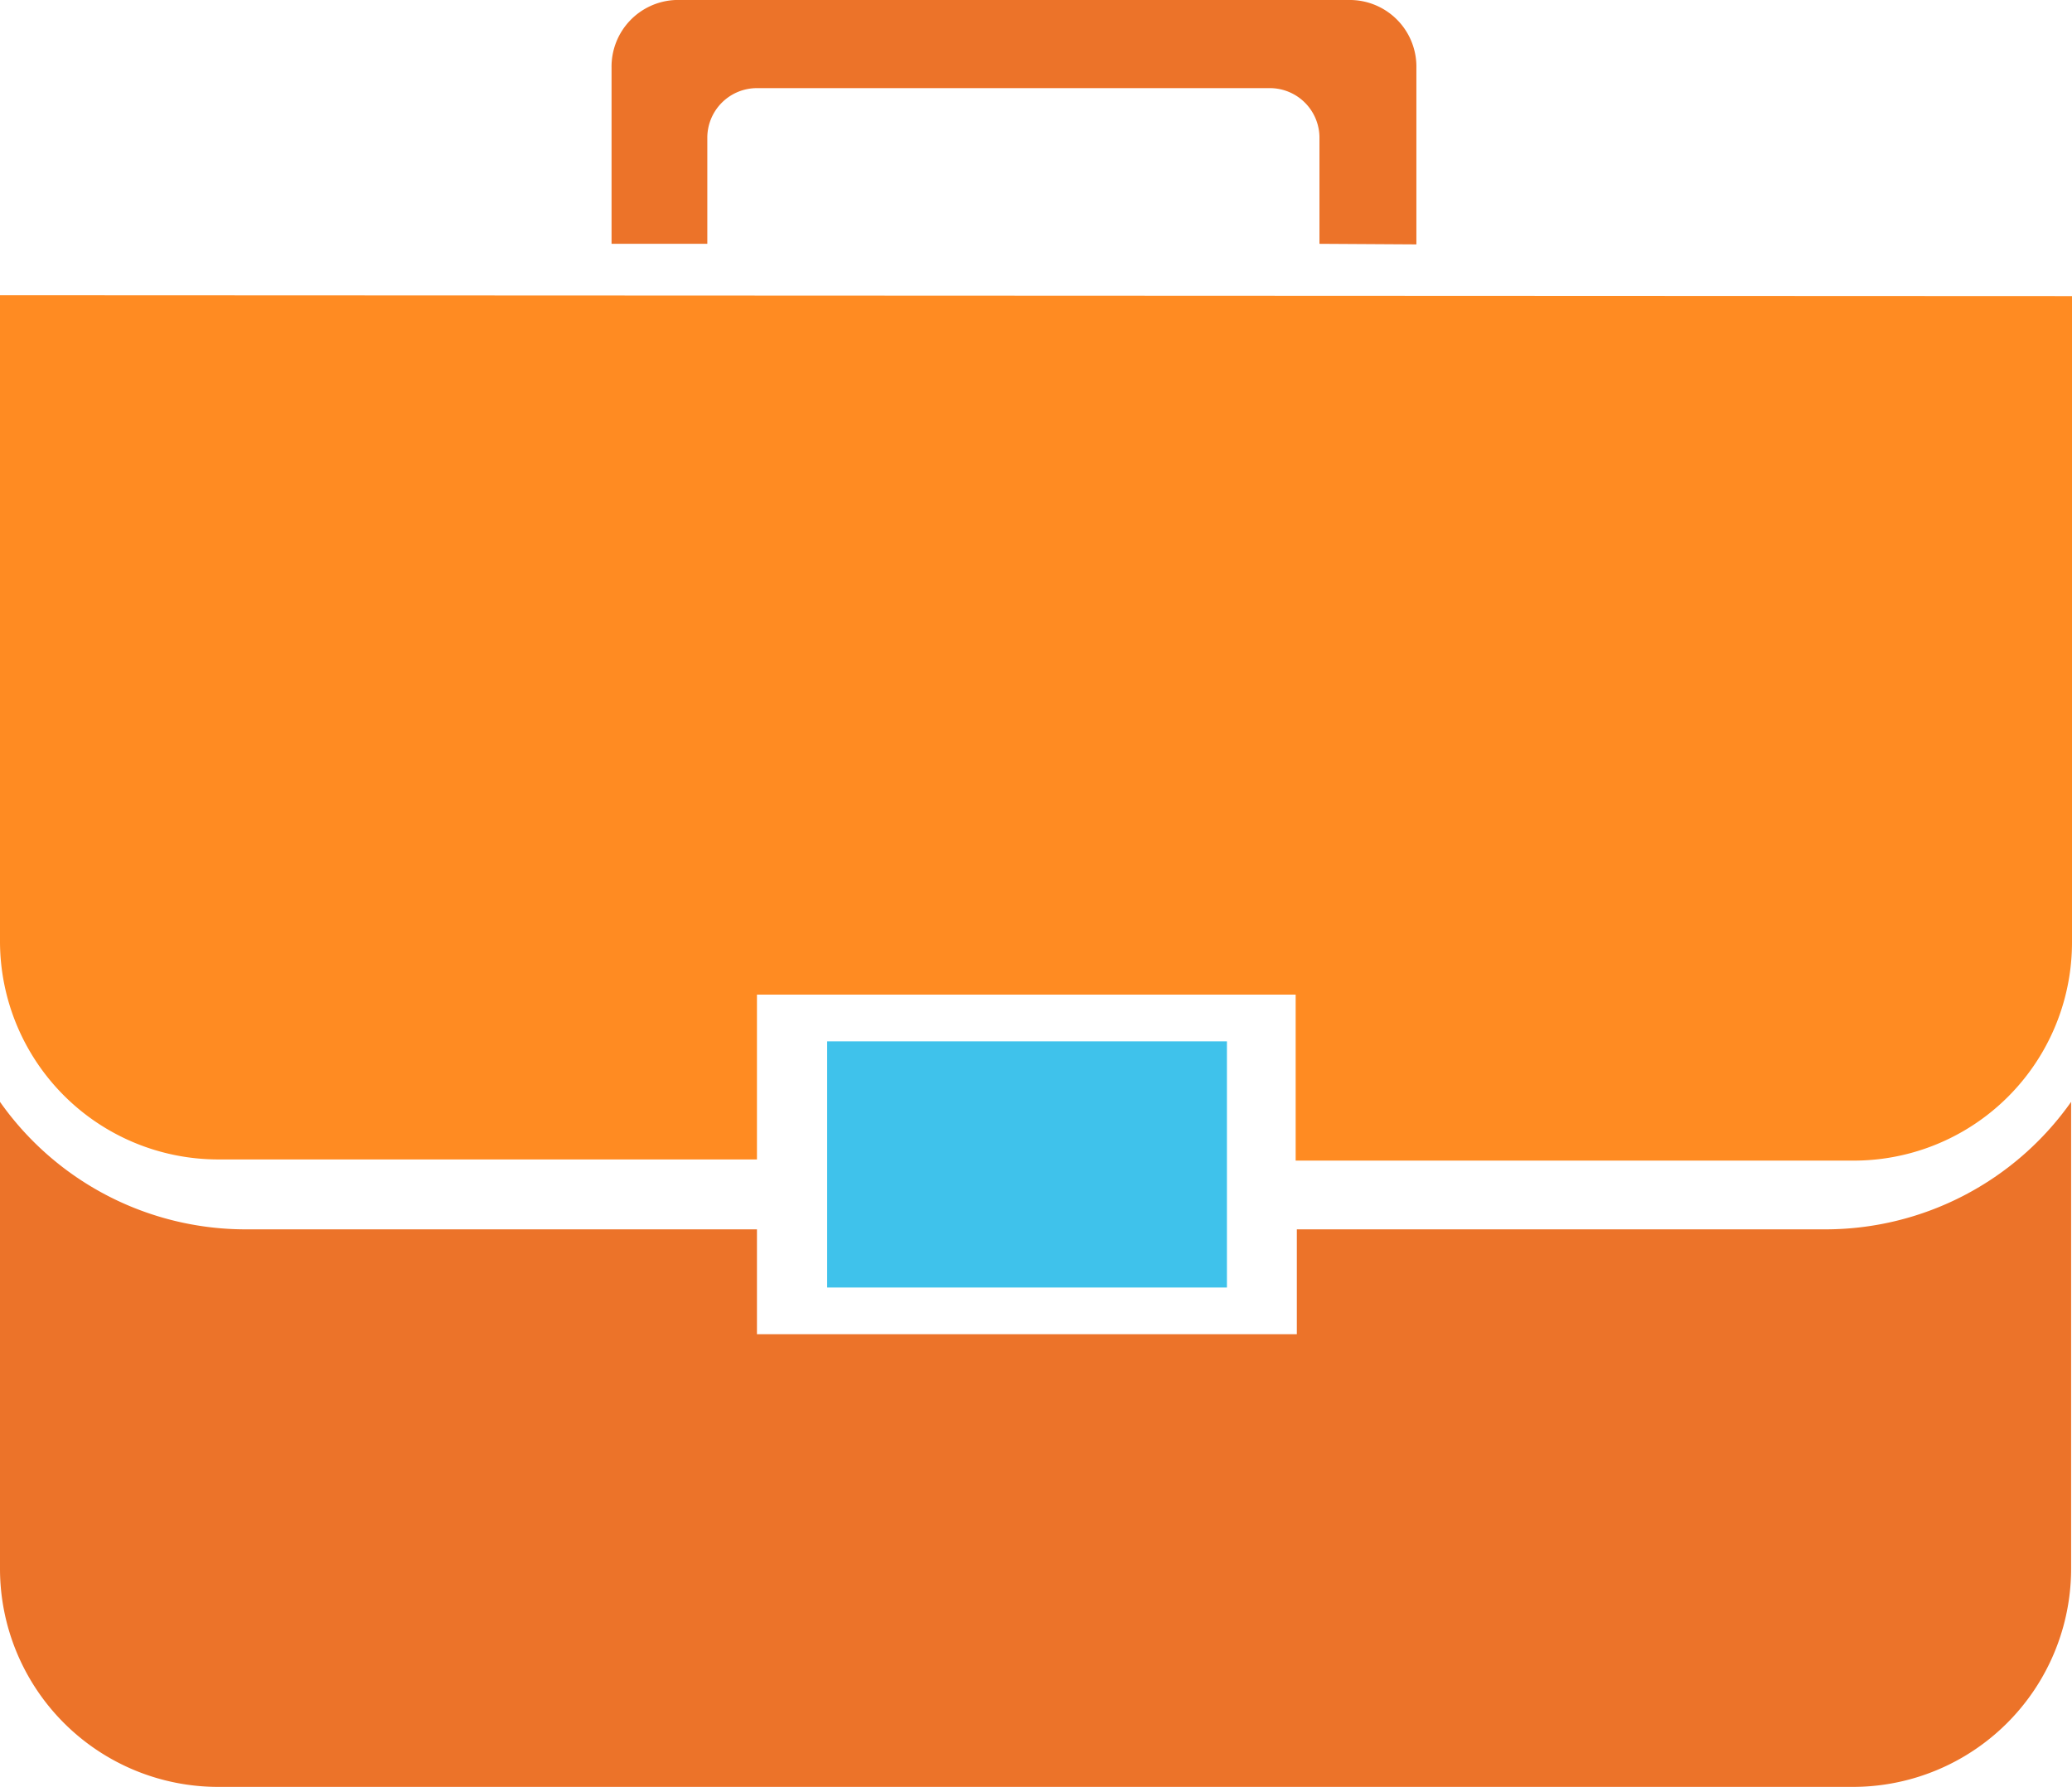
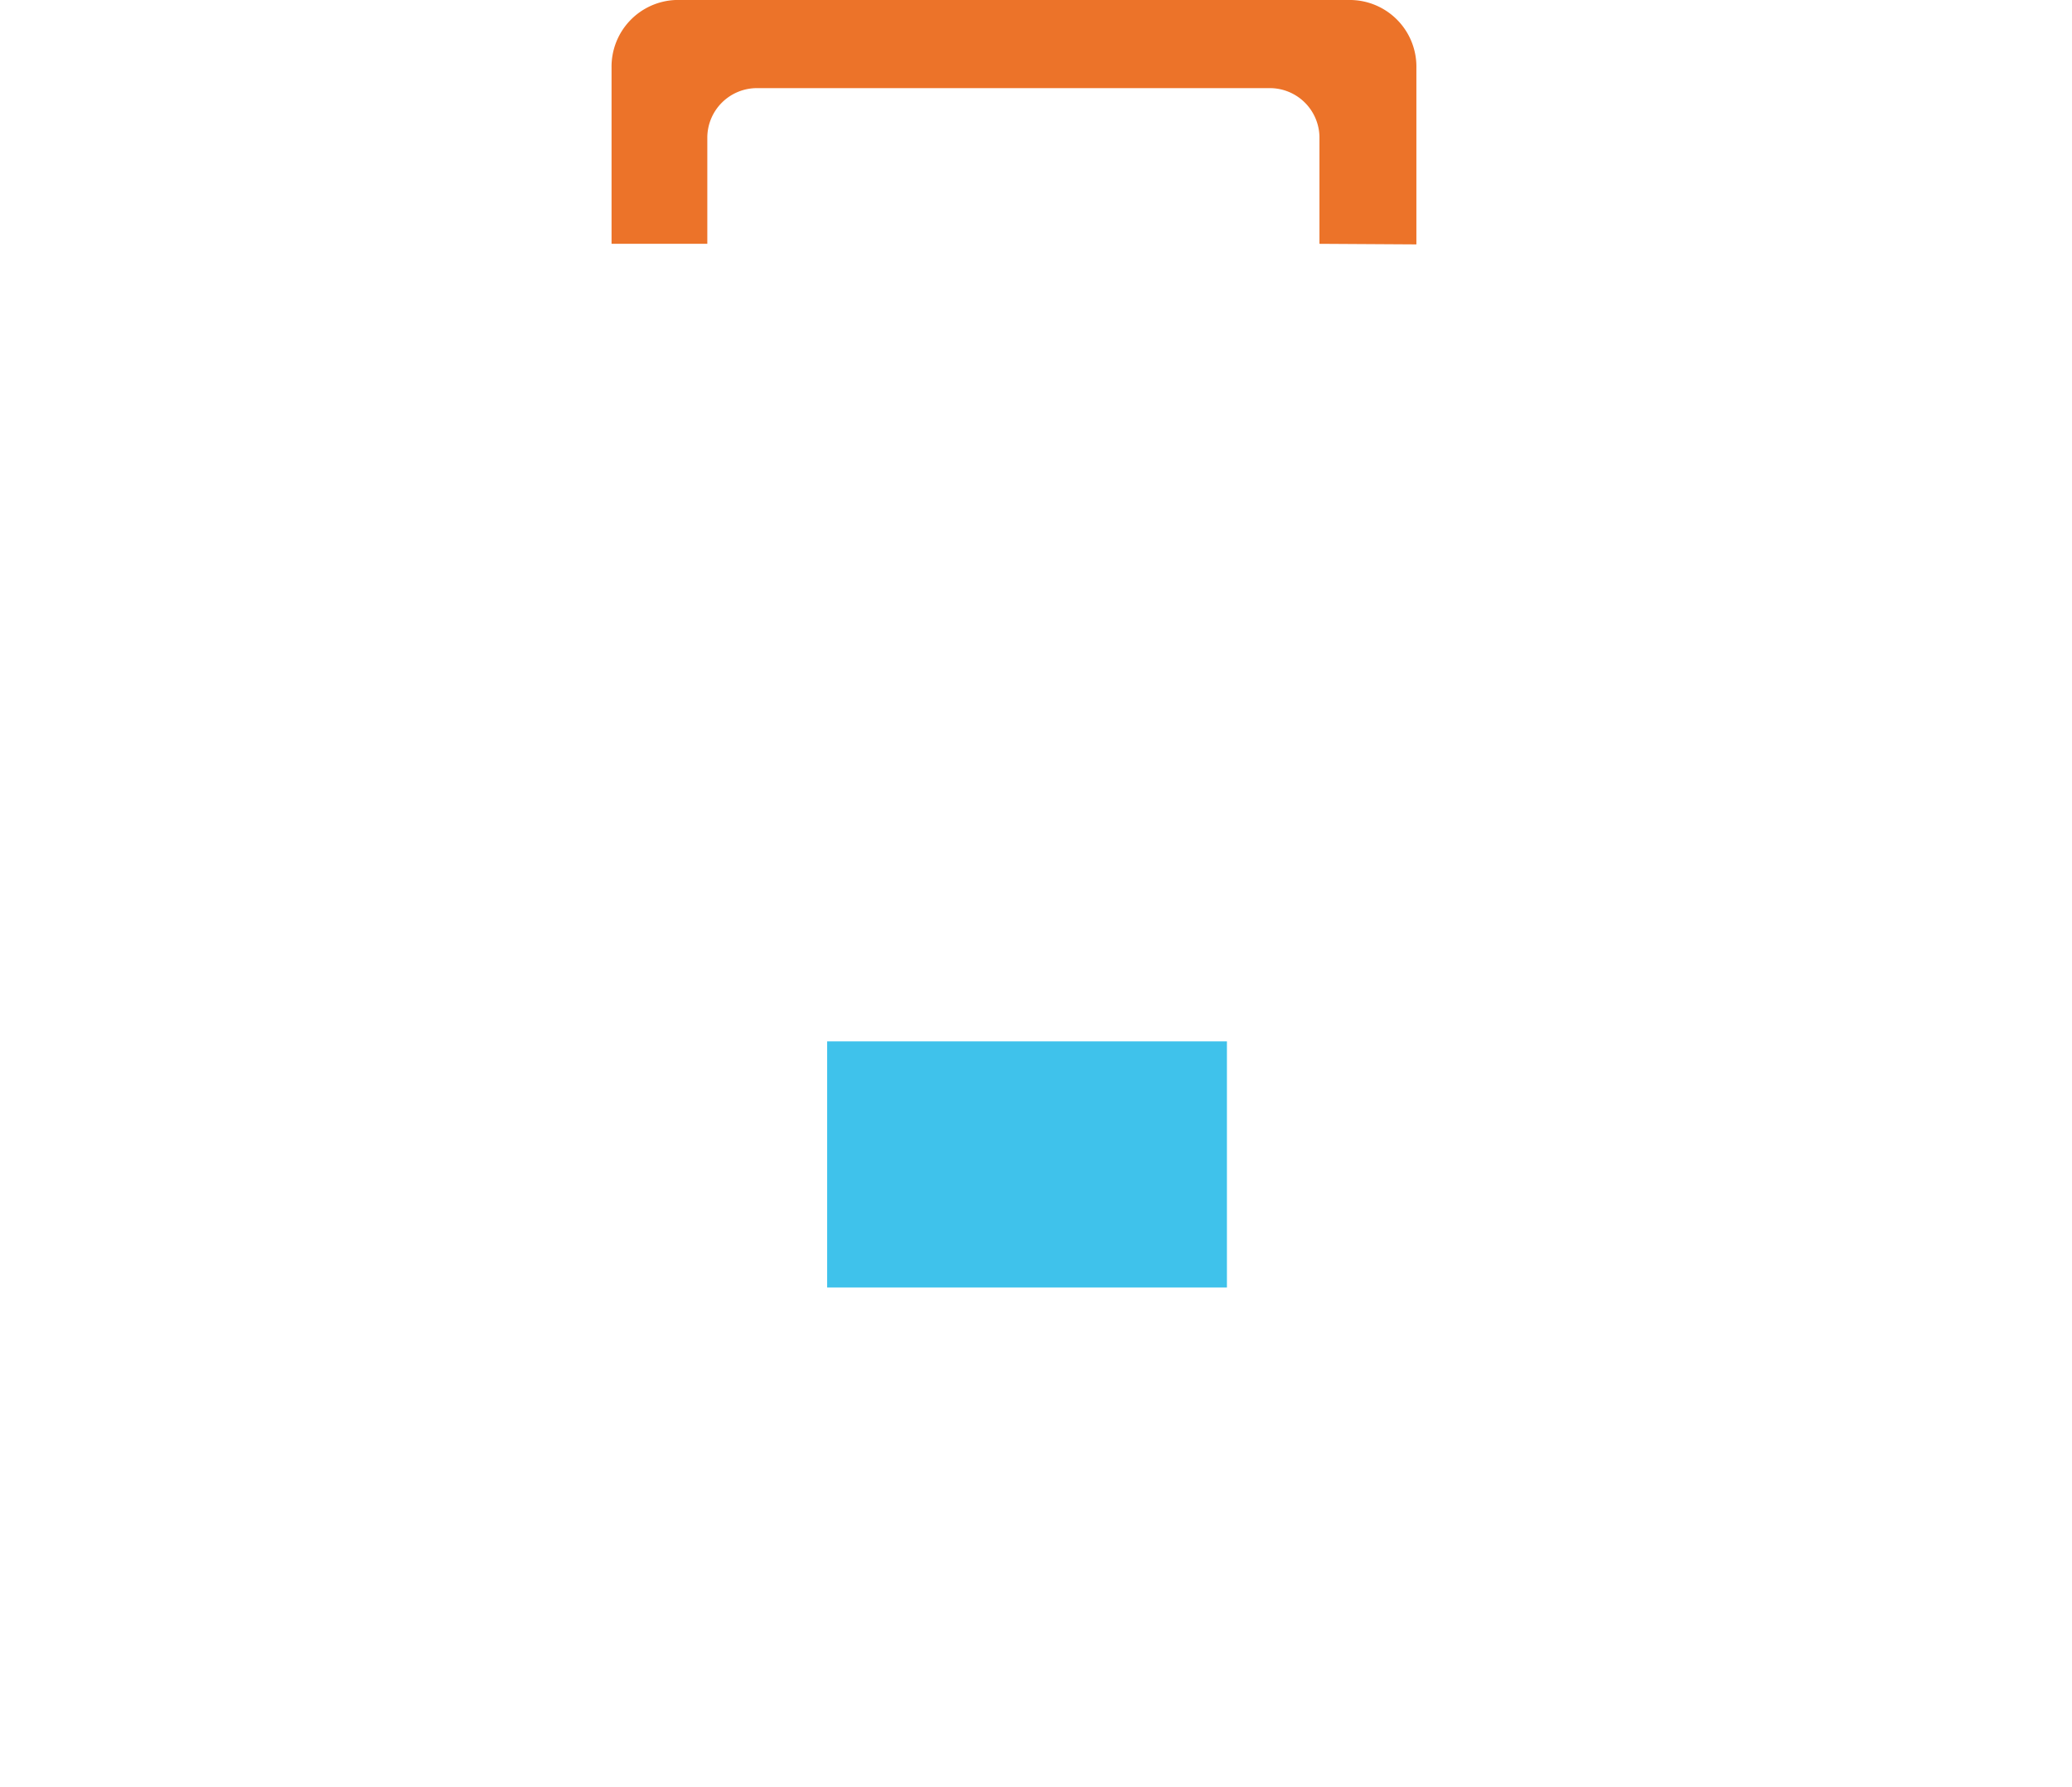
<svg xmlns="http://www.w3.org/2000/svg" viewBox="0 0 70.54 60.82">
  <defs>
    <style>.cls-1{fill:#ec7329;}.cls-2{fill:#ff8b22;}.cls-3{fill:#3fc2eb;}</style>
  </defs>
  <title>Asset 6</title>
  <g id="Layer_2" data-name="Layer 2">
    <g id="Layer_3" data-name="Layer 3">
      <path class="cls-1" d="M44.92,8.3V4.65A1.69,1.69,0,0,0,43.23,3H25.77a1.69,1.69,0,0,0-1.69,1.69V8.3H20.82v-6A2.27,2.27,0,0,1,23,0H46a2.27,2.27,0,0,1,2.22,2.32v6Z" />
-       <path class="cls-1" d="M8.36,41.85H25.77v3.57H44.15V41.85h18a10.24,10.24,0,0,0,8.36-4.34V53.4a7.43,7.43,0,0,1-7.43,7.43H7.42A7.43,7.43,0,0,1,0,53.4V37.51A10.23,10.23,0,0,0,8.36,41.85Z" />
-       <path class="cls-2" d="M70.54,10.08v22a7.43,7.43,0,0,1-7.43,7.43h-19V33.86H25.77v5.61H7.42A7.43,7.43,0,0,1,0,32.05v-22Z" />
      <rect class="cls-3" x="28.16" y="35.45" width="13.61" height="8.38" />
    </g>
  </g>
</svg>